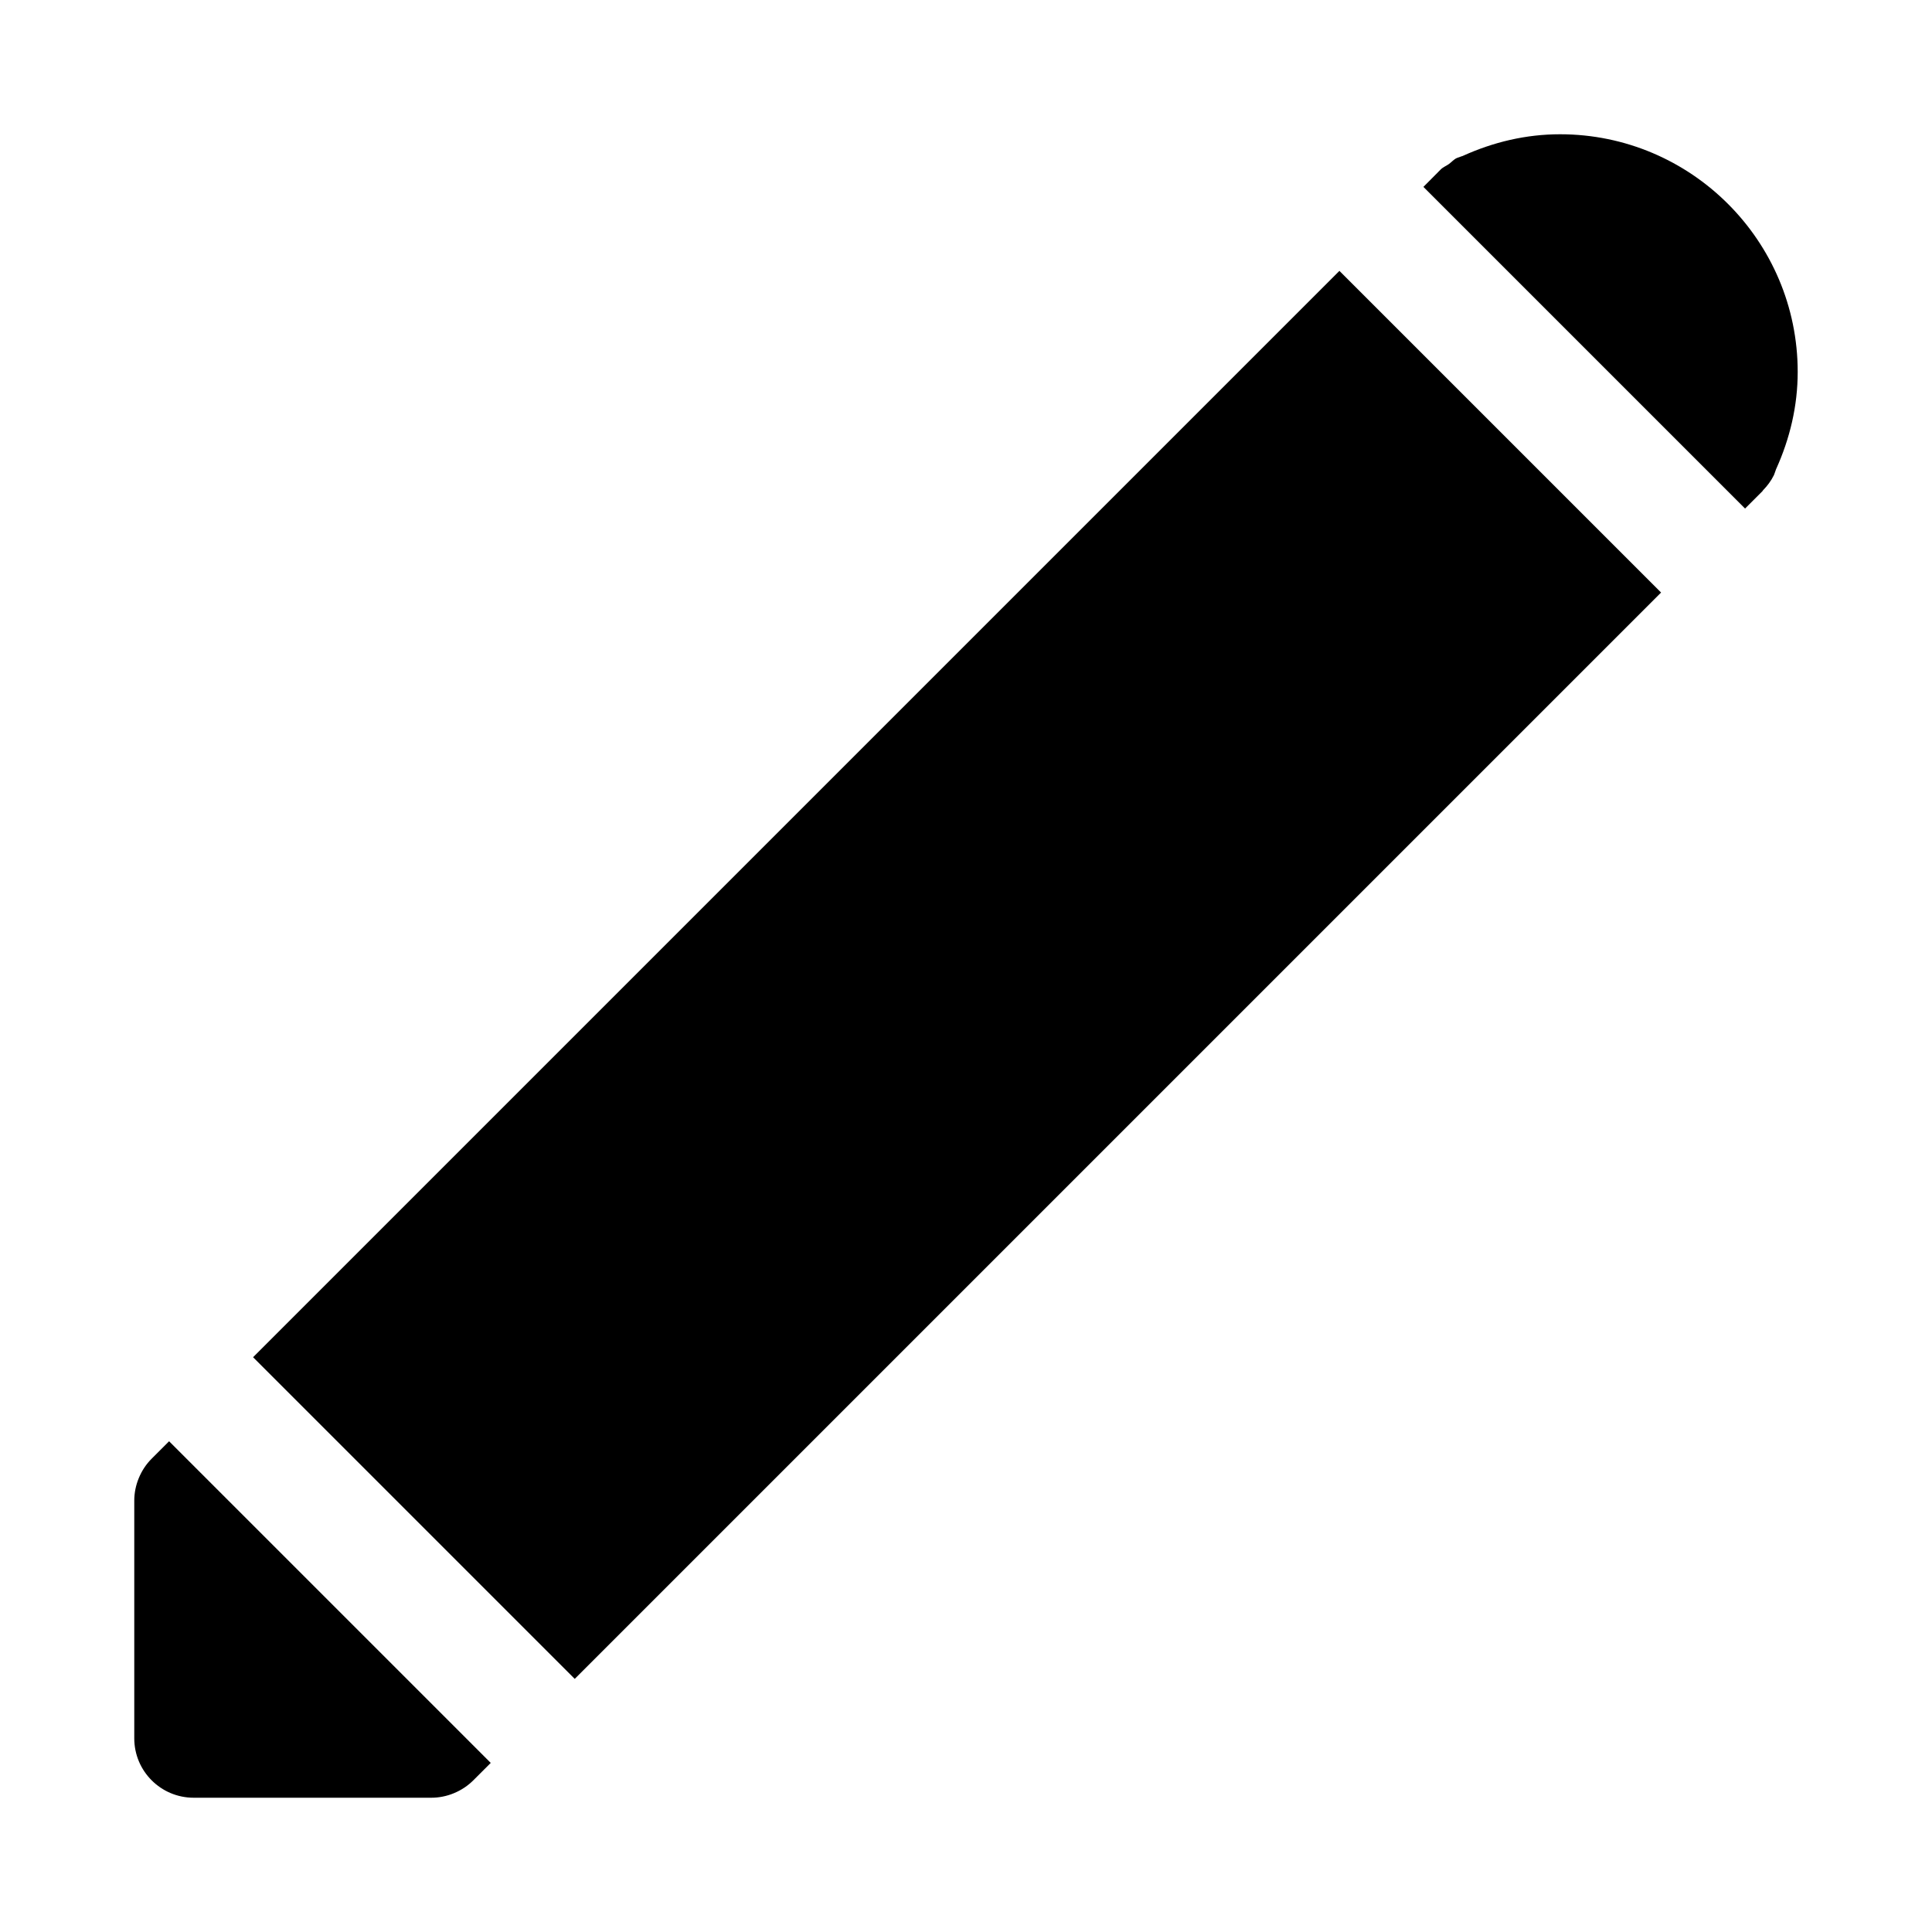
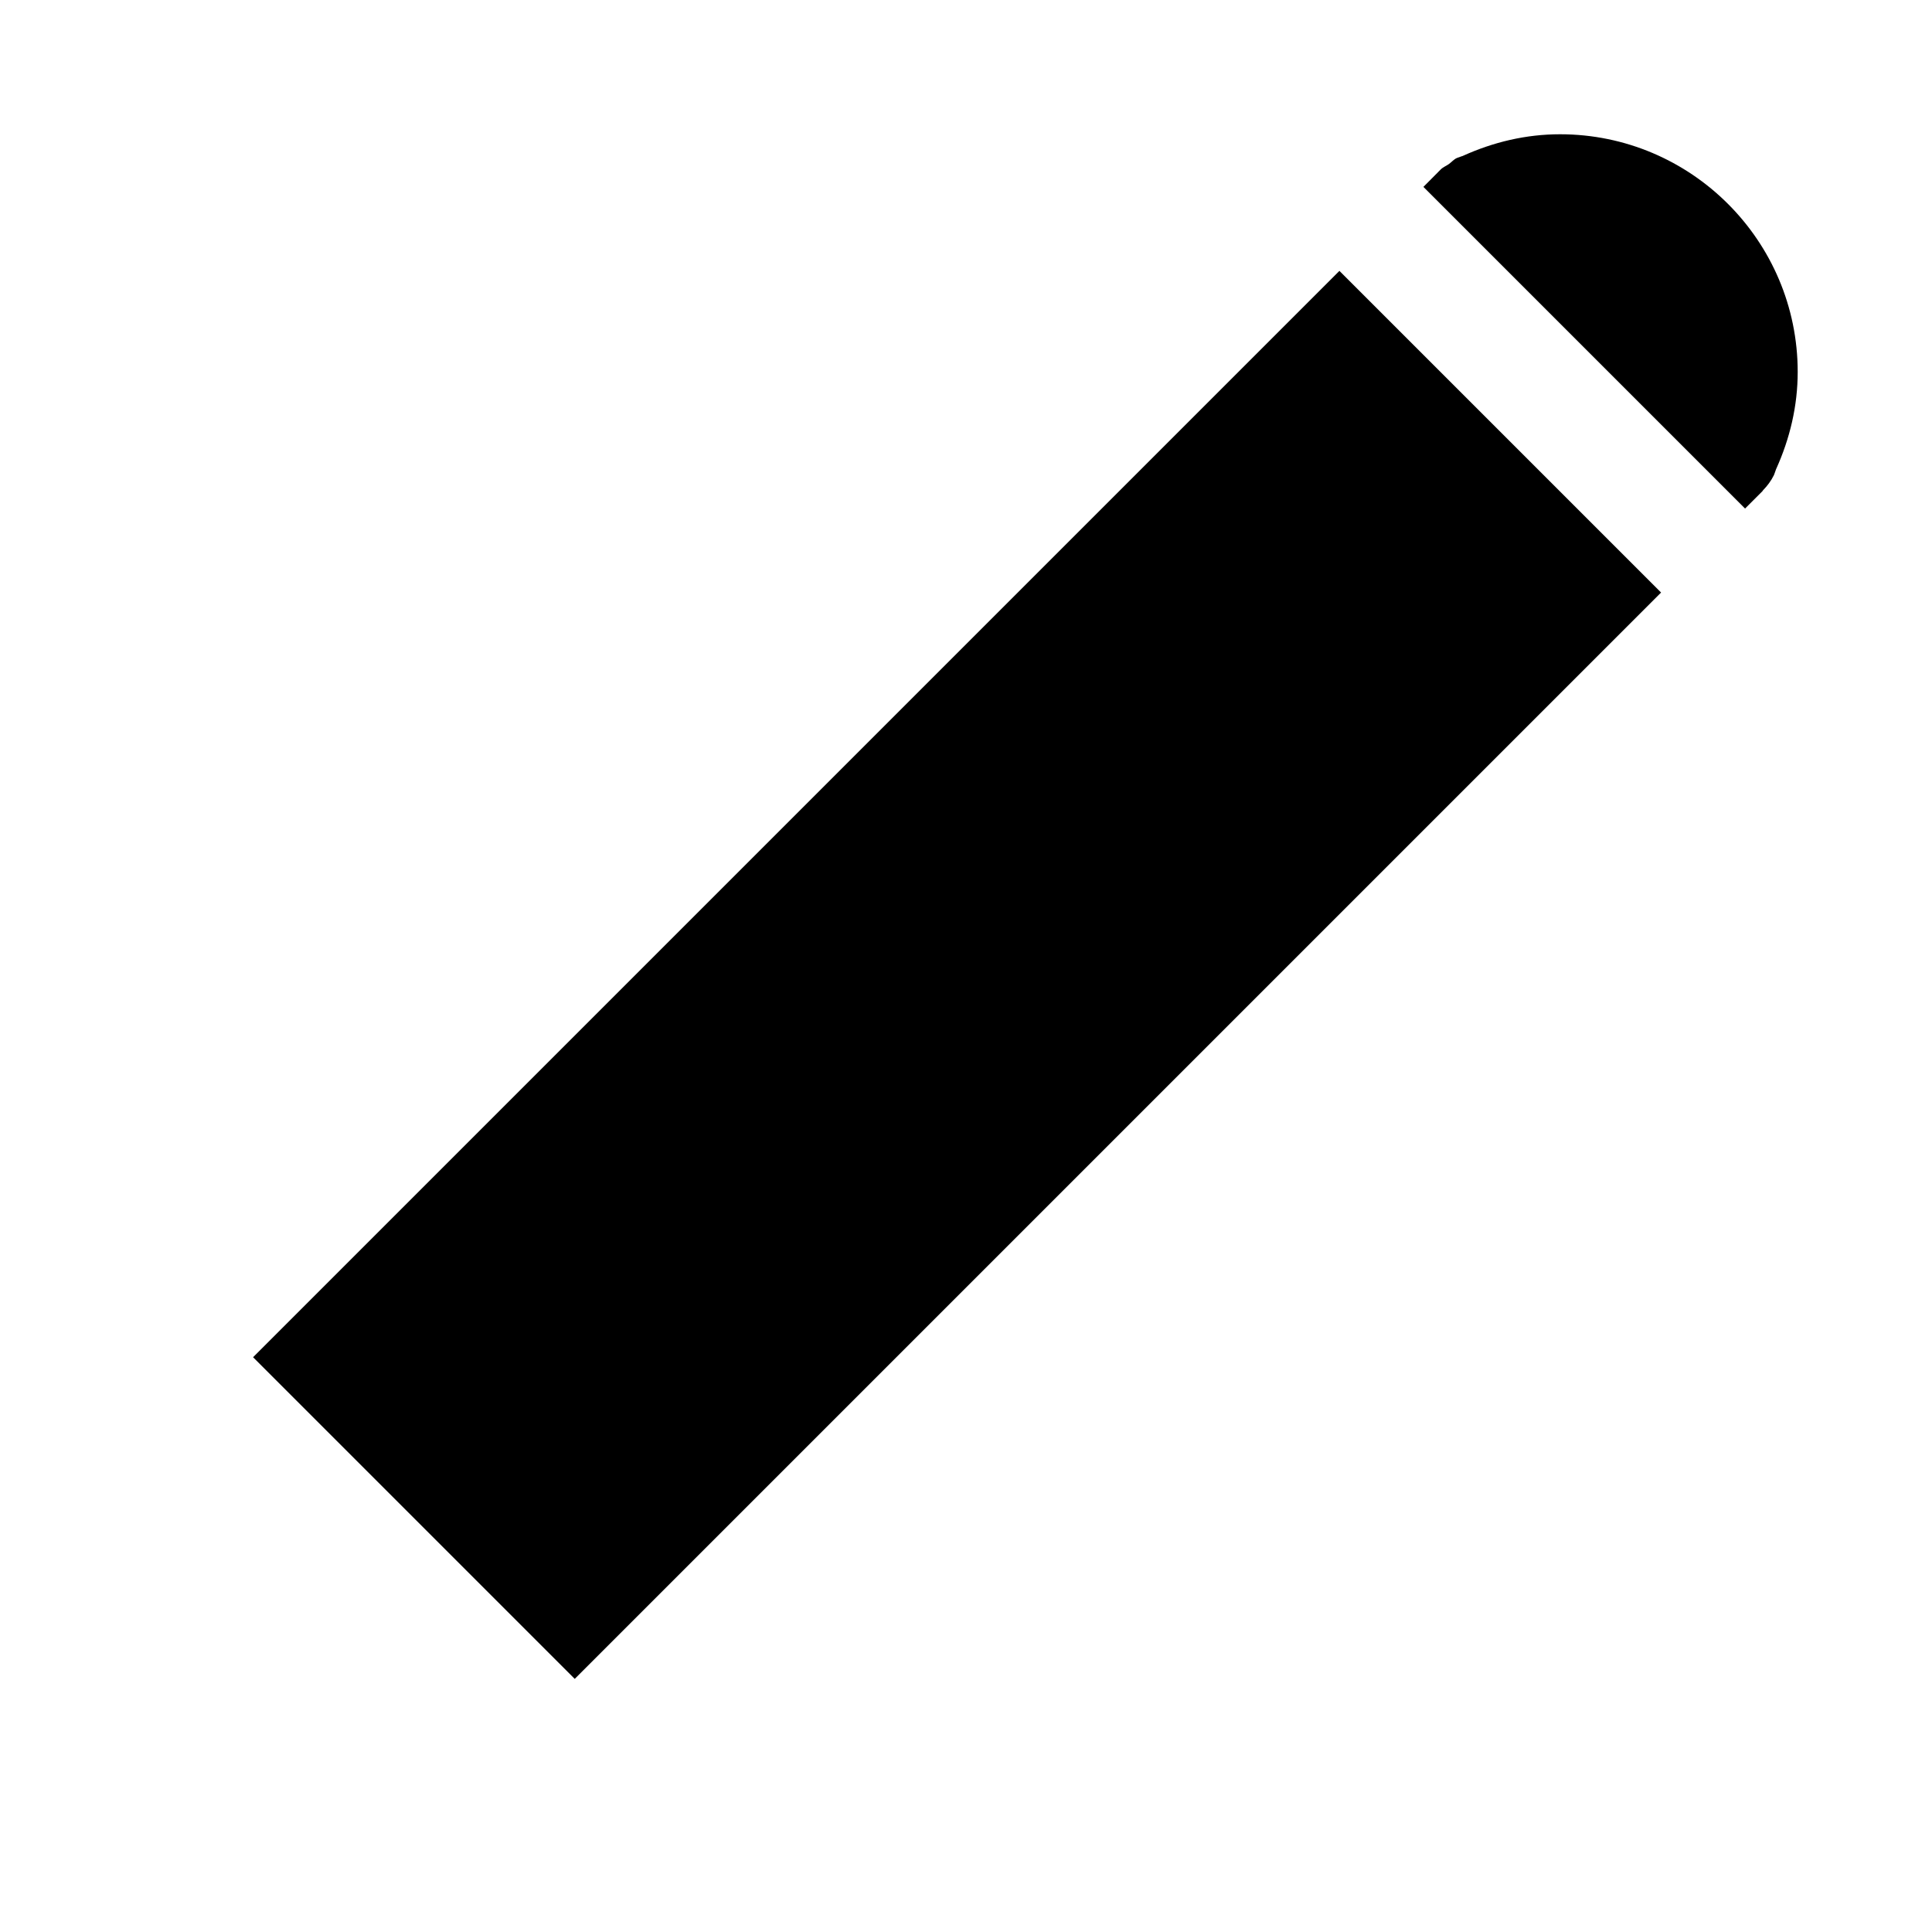
<svg xmlns="http://www.w3.org/2000/svg" fill="#000000" width="800px" height="800px" version="1.1" viewBox="144 144 512 512">
  <g>
    <path d="m584.2 301.03-287.89 287.89-85.242-85.242 287.89-287.89z" />
-     <path d="m188.81 525.95-4.598 4.598c-1.465 1.449-2.613 3.195-3.418 5.133-0.801 1.922-1.211 3.969-1.211 6.016v62.977c0 8.691 7.039 15.742 15.742 15.742h62.977c2.047 0 4.094-0.41 6.016-1.211 1.938-0.805 3.668-1.953 5.133-3.418l4.598-4.598z" />
    <path d="m606.46 278.77 4.613-4.613c0.062-0.062 0.078-0.156 0.141-0.219 1.133-1.164 2.141-2.488 2.898-4.031 0.109-0.219 0.141-0.457 0.25-0.676 0.109-0.285 0.188-0.566 0.301-0.852 3.699-8.172 5.746-16.832 5.746-25.82 0-34.73-28.246-62.977-62.977-62.977-9.004 0-17.648 2.047-25.836 5.762-0.301 0.094-0.566 0.172-0.852 0.301-0.219 0.094-0.457 0.125-0.676 0.234-0.836 0.395-1.387 1.086-2.109 1.605-0.707 0.504-1.512 0.789-2.141 1.418l-4.598 4.629z" />
  </g>
</svg>